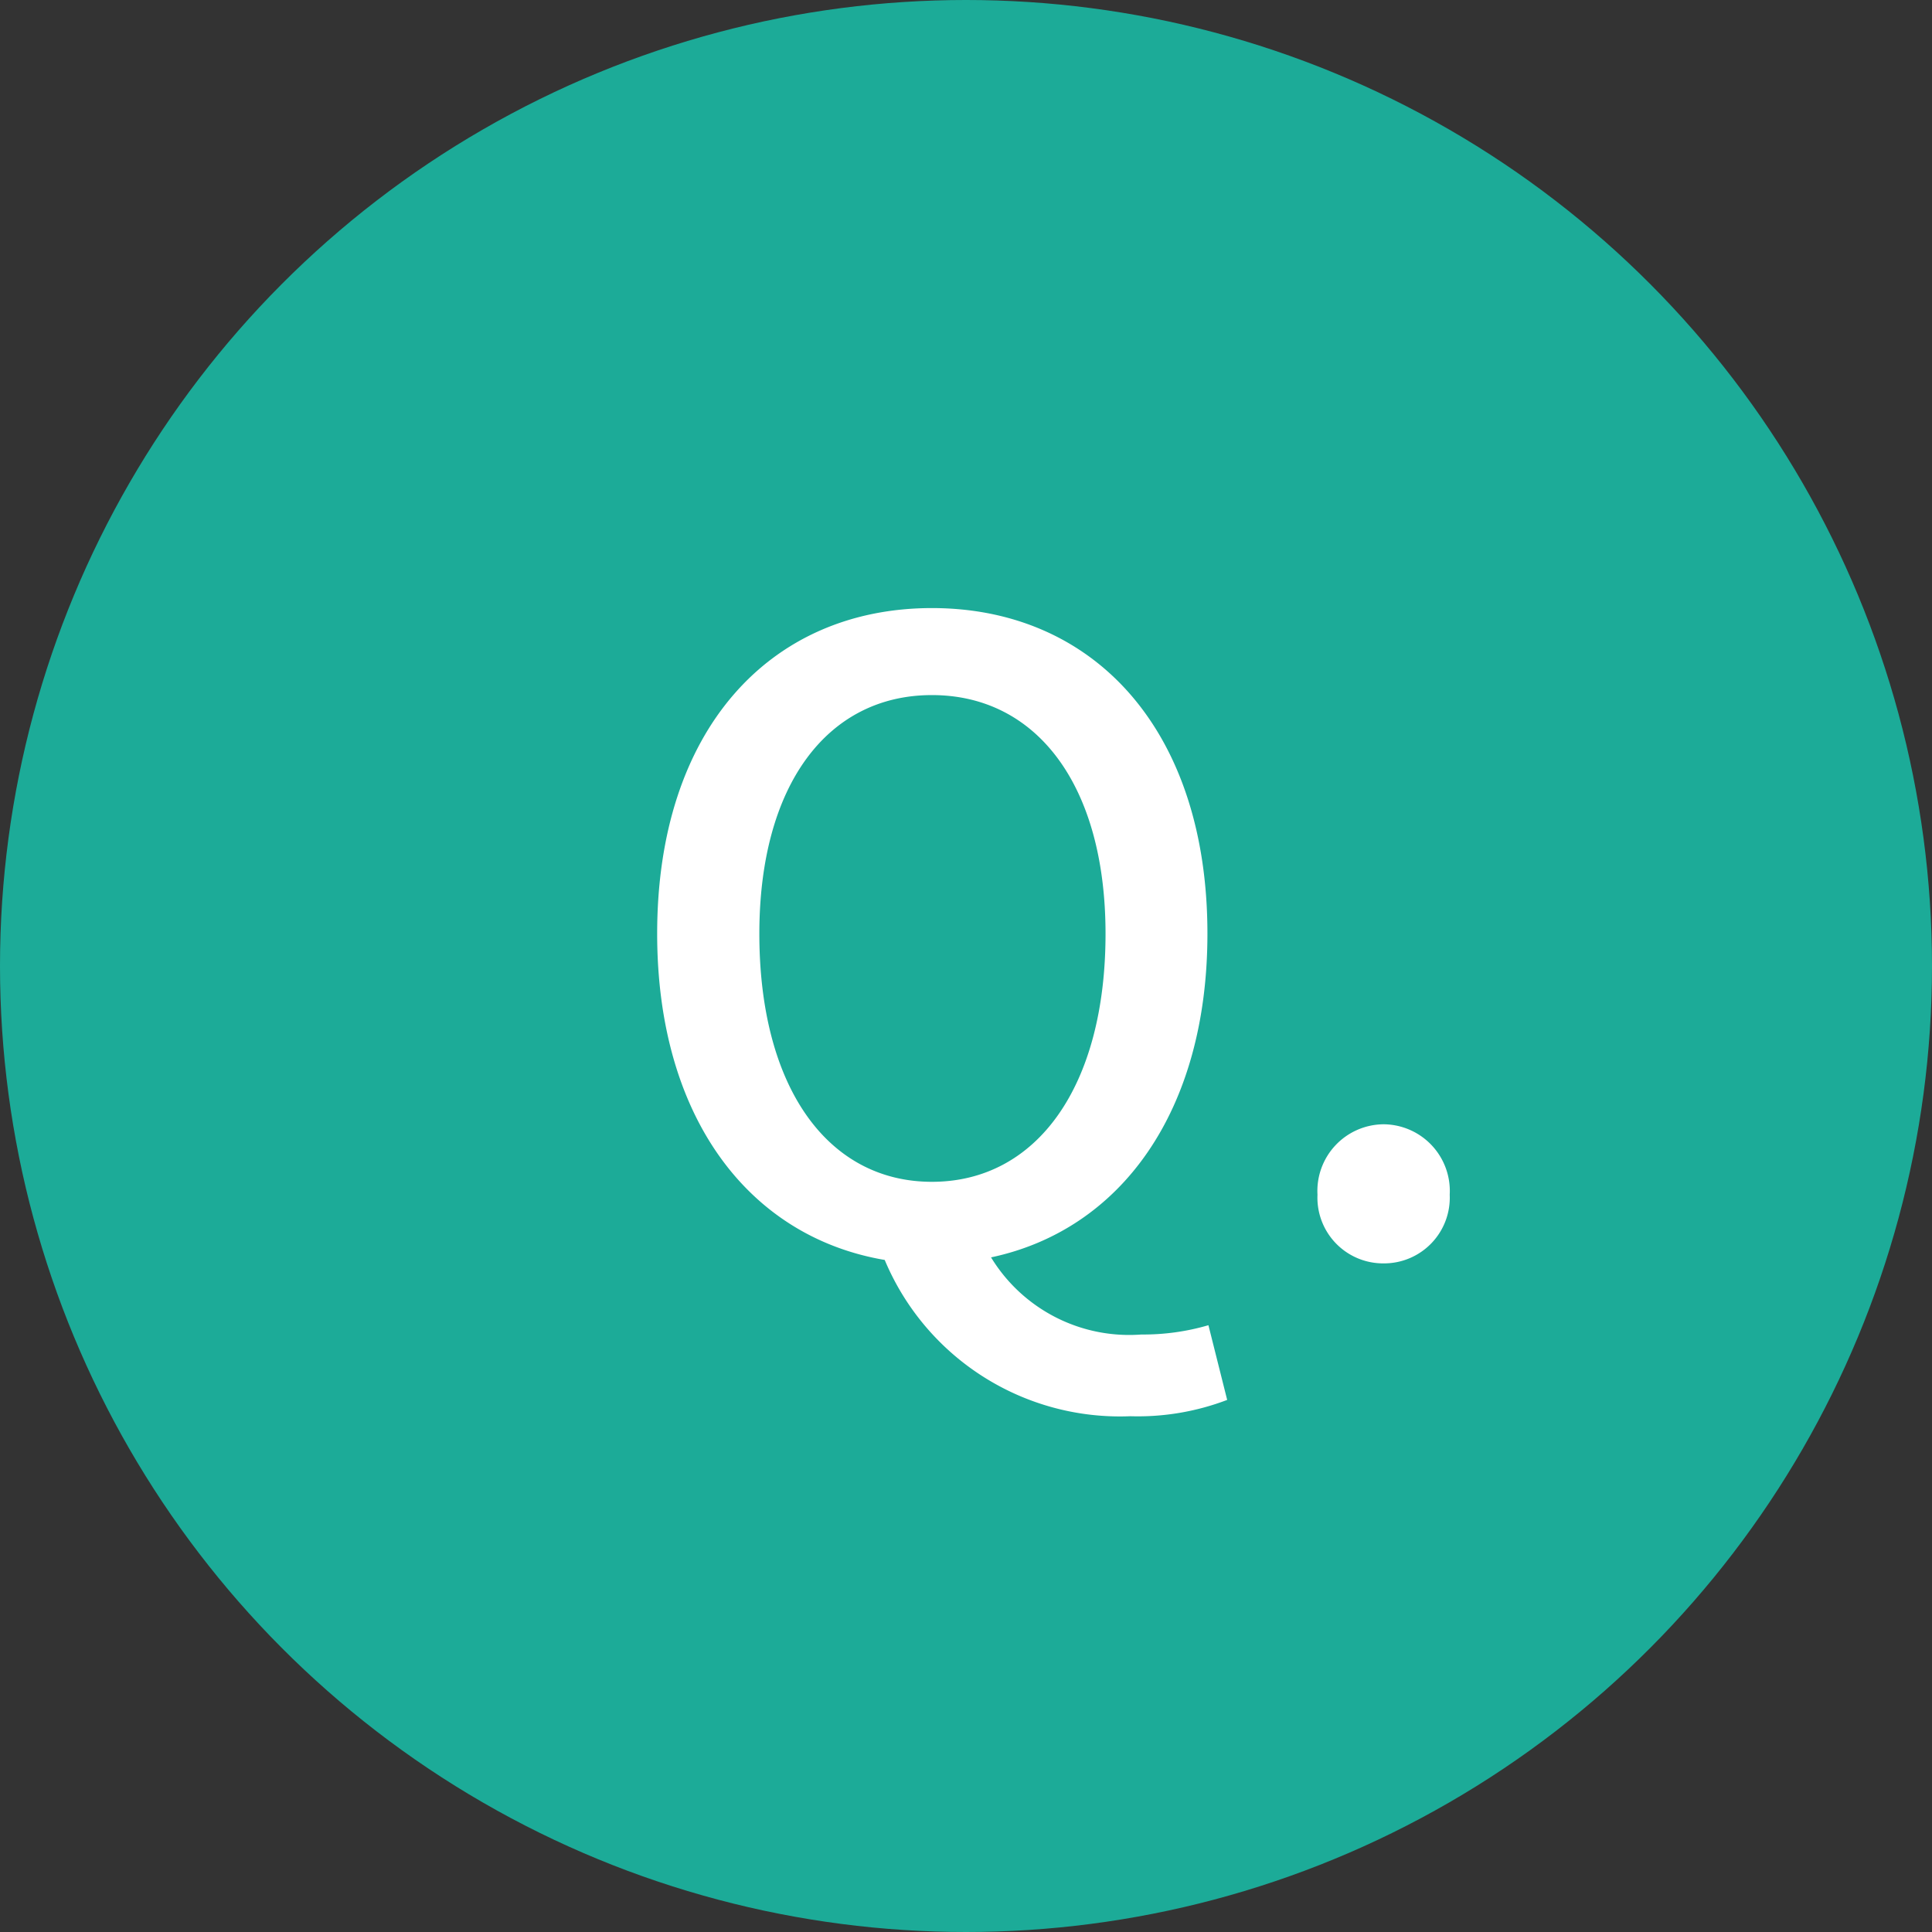
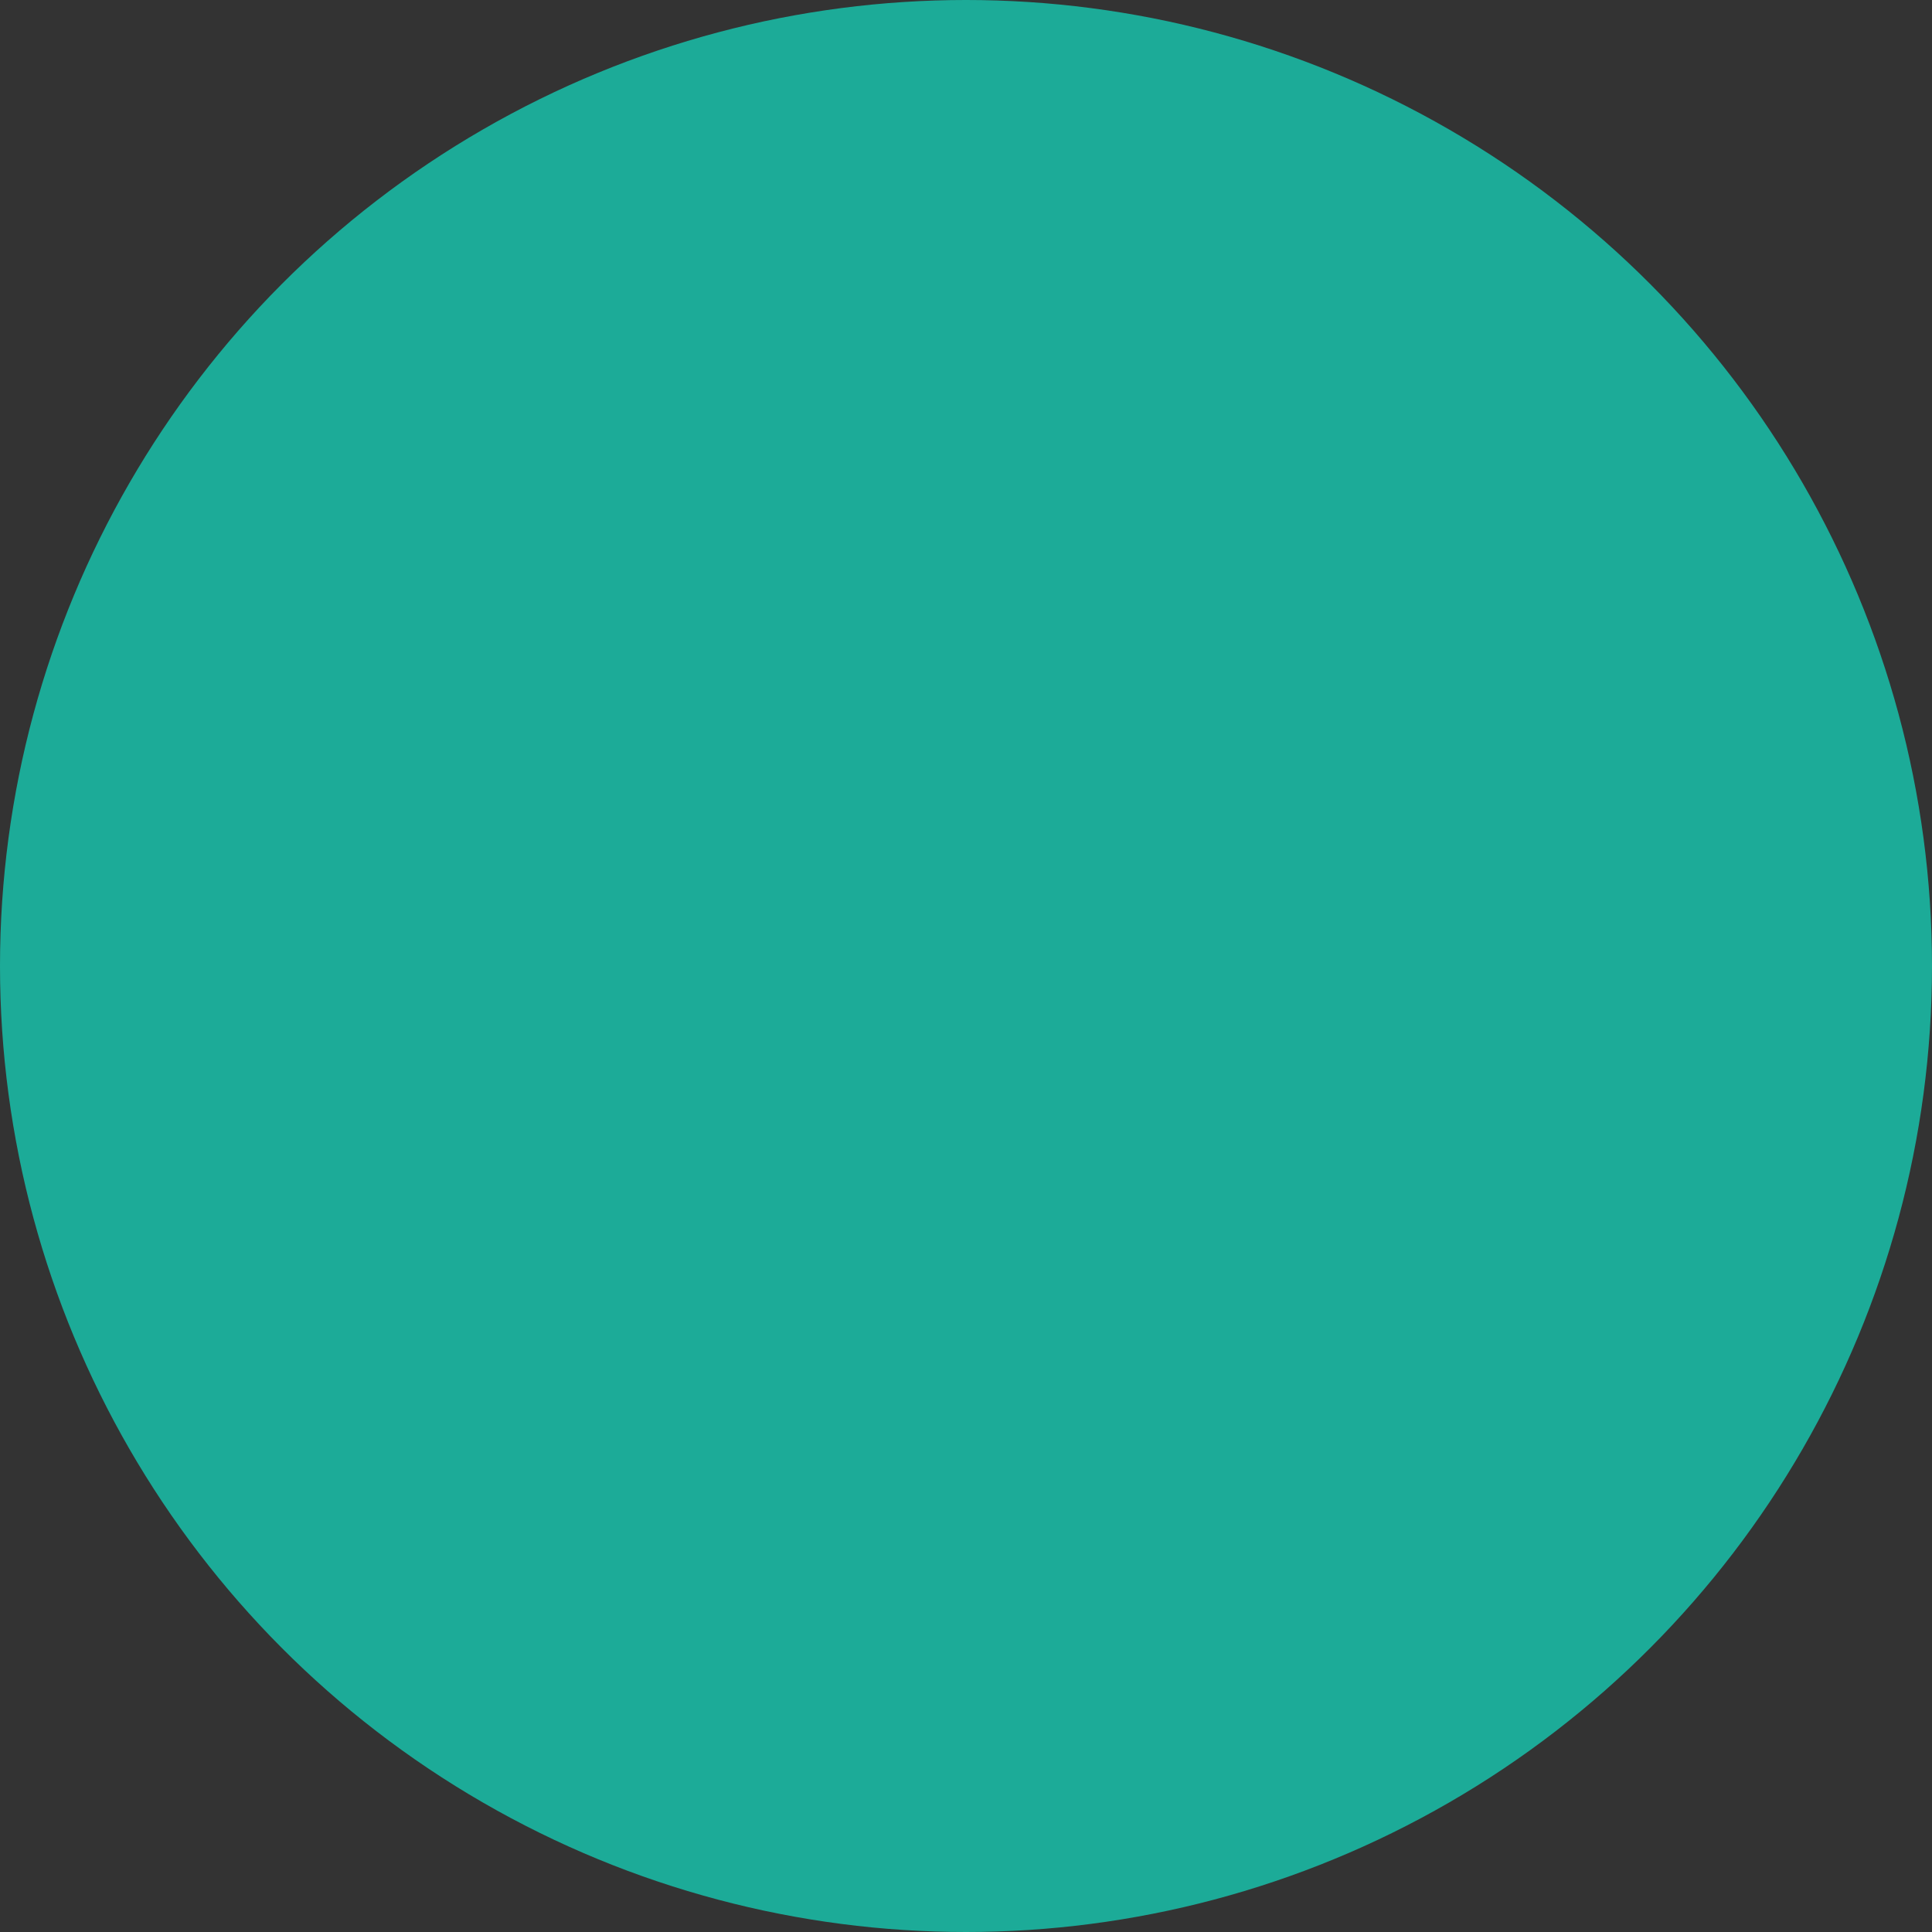
<svg xmlns="http://www.w3.org/2000/svg" width="54" height="54" viewBox="0 0 54 54">
  <rect x="0" y="0" width="54" height="54" fill="#333333" stroke="none" />
  <g id="q" transform="translate(-328 -900)">
    <circle id="楕円形_38" data-name="楕円形 38" cx="27" cy="27" r="27" transform="translate(328 900)" fill="#1cab98" />
-     <path id="q-2" data-name="q" d="M9.048-1.968C6.12-1.968,4.224-4.632,4.224-8.9c0-4.152,1.9-6.672,4.824-6.672S13.9-13.056,13.9-8.9C13.9-4.632,11.976-1.968,9.048-1.968Zm5.544,6.552A7.009,7.009,0,0,0,17.3,4.128L16.776,2.04A6.48,6.48,0,0,1,14.9,2.3,4.522,4.522,0,0,1,10.7.144c3.624-.768,6.048-4.08,6.048-9.048,0-5.688-3.168-9.1-7.7-9.1s-7.68,3.408-7.68,9.1c0,5.112,2.544,8.472,6.36,9.12A7.128,7.128,0,0,0,14.592,4.584ZM21.672.312a1.837,1.837,0,0,0,1.848-1.92,1.864,1.864,0,0,0-1.848-1.968,1.864,1.864,0,0,0-1.848,1.968A1.837,1.837,0,0,0,21.672.312Z" transform="translate(345 935)" fill="#fff" />
  </g>
</svg>